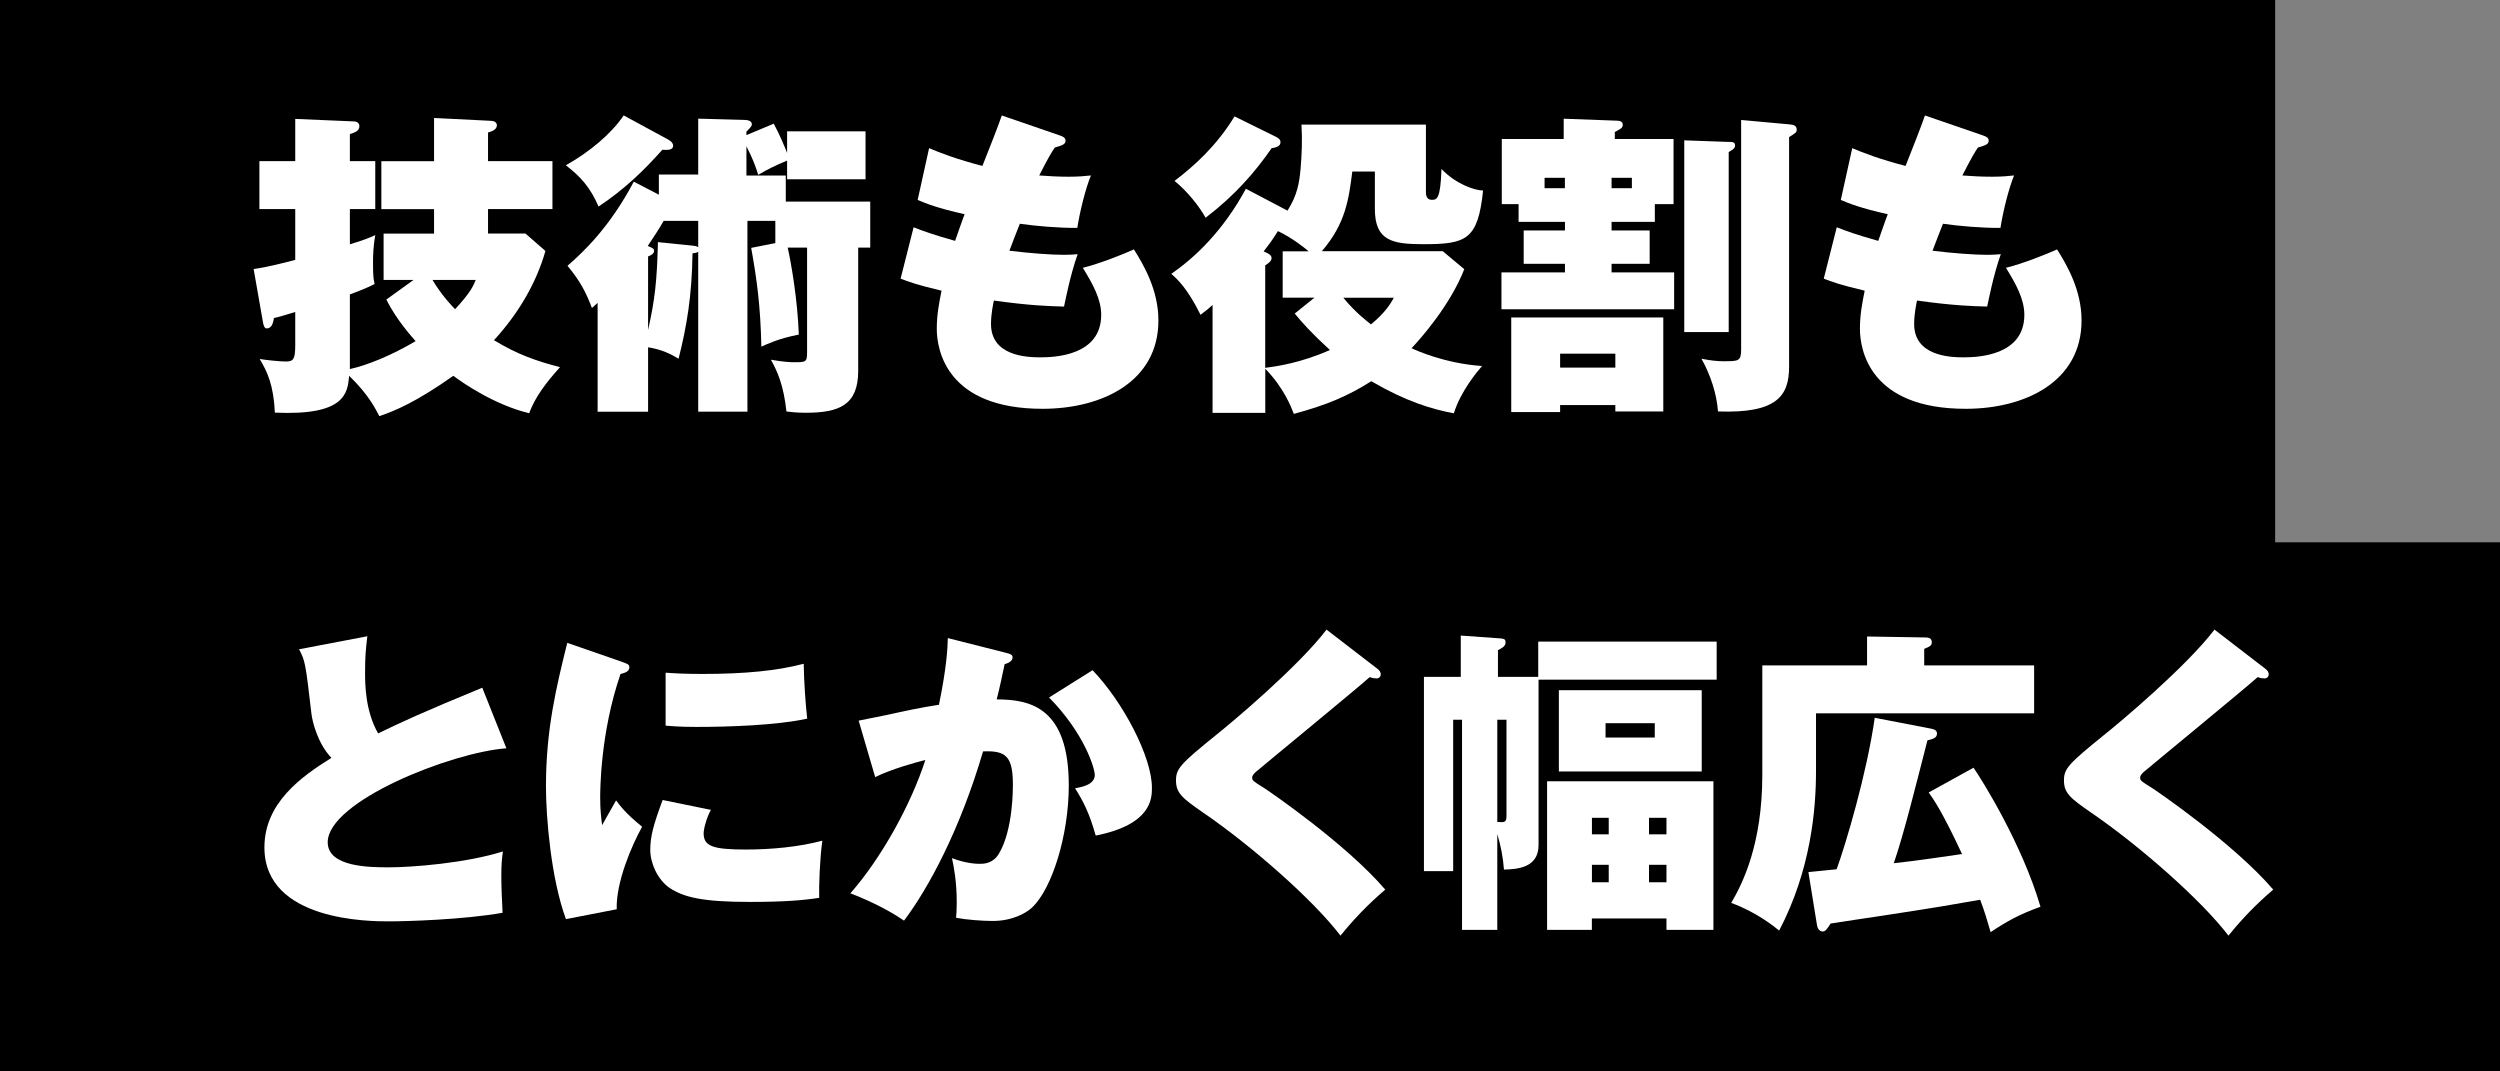
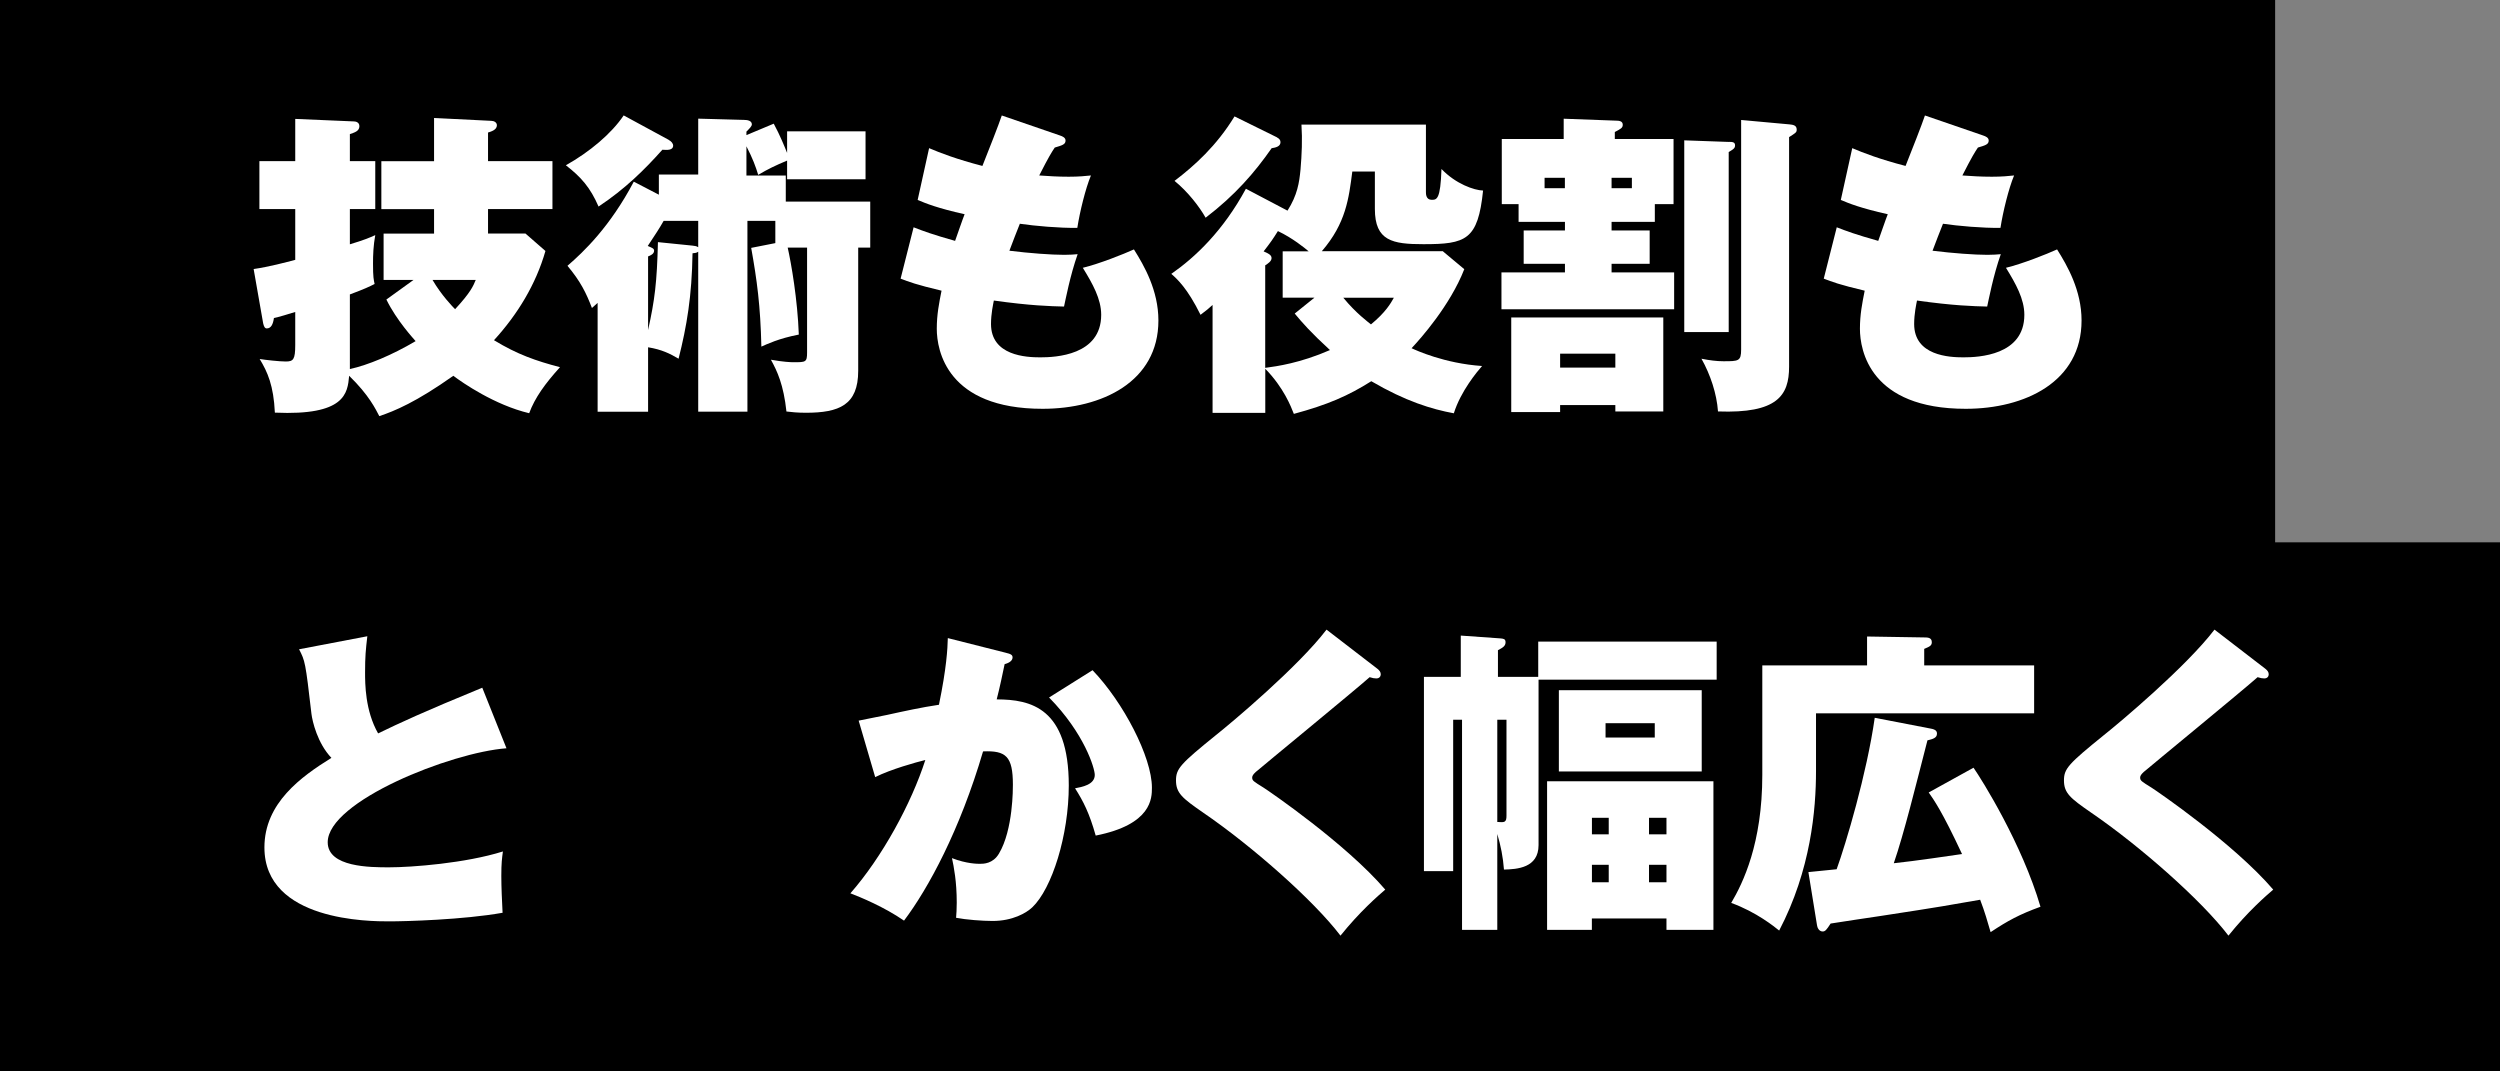
<svg xmlns="http://www.w3.org/2000/svg" id="_レイヤー_2" data-name="レイヤー_2" width="378" height="162" viewBox="0 0 378 162">
  <rect x="0" y="0" width="378" height="162" fill="#808080" stroke="none" />
  <defs>
    <style>
      .cls-1 {
        fill: #fff;
      }
    </style>
  </defs>
  <g id="_デザイン" data-name="デザイン">
    <rect width="344" height="88" />
    <rect y="82" width="378" height="80" />
    <g>
      <path class="cls-1" d="M62.56,42.33h-4.56v-7.01h7.63v-3.7h-7.97v-7.25h7.97v-6.53l8.64.43c.43,0,.86.24.86.67,0,.72-.91.96-1.34,1.1v4.32h9.74v7.25h-9.74v3.7h5.66l3.02,2.64c-1.44,5.04-4.22,9.6-7.78,13.49,3.55,2.16,6.34,3.12,9.98,4.08-2.26,2.5-3.79,4.61-4.66,6.96-5.23-1.25-10.08-4.61-11.47-5.66-5.62,3.98-8.88,5.33-11.19,6.1-.53-1.01-1.54-3.17-4.56-6.1-.24,2.64-.58,6.05-11.23,5.57-.19-4.08-1.1-6.14-2.3-8.11.82.14,3.02.38,3.94.38,1.15,0,1.44-.29,1.44-2.5v-4.99c-.77.24-2.64.82-3.22.91-.14.96-.43,1.58-1.1,1.58-.29,0-.43-.34-.53-.77l-1.44-8.21c2.35-.34,4.85-1.01,6.29-1.39v-7.68h-5.42v-7.25h5.42v-6.38l8.88.38c.29,0,.82.14.82.72,0,.77-.77.96-1.44,1.2v4.08h3.84v7.25h-3.84v5.33c2.21-.67,2.88-.96,3.84-1.39-.29,1.58-.34,2.98-.34,4.32,0,2.06.1,2.4.24,3.07-.86.43-1.44.72-3.74,1.58v11.28c2.69-.58,6.38-2.11,9.94-4.22-.24-.29-2.88-3.12-4.42-6.29l4.13-2.98ZM65.4,42.33c1.34,2.3,3.07,4.08,3.41,4.42,2.35-2.54,2.74-3.5,3.12-4.42h-6.53Z" />
      <path class="cls-1" d="M101.11,21.16c.38.19.67.53.67.86,0,.72-.91.67-1.63.62-2.69,3.02-5.66,5.95-9.65,8.59-1.25-2.88-2.64-4.46-4.94-6.24,3.6-2.02,6.91-4.8,8.74-7.54l6.82,3.7ZM99.62,26.39h5.95v-8.45l6.96.19c.43,0,1.15.1,1.15.67,0,.29-.34.62-.82,1.1v.53l4.13-1.73c.96,1.78,1.63,3.46,2.02,4.42v-3.26h11.86v7.25h-11.86v-2.83c-1.82.77-2.83,1.25-4.37,2.16-.38-1.25-.82-2.45-1.78-4.32v4.42h5.95v3.94h12.77v6.96h-1.82v18.63c0,5.18-2.88,6.34-7.92,6.34-1.25,0-2.21-.1-2.93-.19-.43-4.03-1.39-6.1-2.35-7.83,1.92.34,2.98.38,3.41.38,1.87,0,2.06,0,2.06-1.49v-15.84h-2.93c.53,2.35,1.49,7.83,1.68,13.15-3.02.58-4.8,1.44-5.66,1.82-.14-6.19-.67-10.08-1.54-14.93l3.65-.72v-3.36h-4.22v28.85h-7.44v-24.19c-.29.19-.38.19-.86.24-.1,6.48-.86,10.99-2.11,15.94-1.3-.77-2.54-1.39-4.61-1.73v9.75h-7.63v-16.46c-.19.19-.34.29-.86.77-.86-2.26-1.73-4.03-3.7-6.38,2.45-2.11,6.43-5.9,10.03-12.72l3.79,1.97v-3.02ZM100.34,33.4c-.62,1.1-1.25,2.06-2.4,3.79.67.29.96.38.96.72,0,.48-.53.72-.91.86v11.14c1.01-4.56,1.34-7.2,1.49-13.3l5.23.53c.34.05.58.05.86.24v-3.98h-5.23Z" />
      <path class="cls-1" d="M138.12,34.36c1.49.58,2.88,1.1,6.29,2.06.24-.67,1.2-3.46,1.44-4.03-4.08-.91-5.86-1.63-7.1-2.16l1.73-7.83c1.68.72,4.18,1.68,8.06,2.69,1.01-2.54,2.45-6.19,2.93-7.63l8.78,3.02c.43.14.86.34.86.77,0,.58-.48.72-1.63,1.06-.48.72-.86,1.3-2.35,4.22,1.44.1,2.74.19,4.46.19,1.54,0,2.5-.1,3.36-.19-.82,1.97-1.68,5.47-2.06,7.92-2.69.05-6.43-.29-8.69-.62-.48,1.2-1.06,2.69-1.58,4.08,3.07.38,6.34.62,8.3.62.86,0,1.44-.05,2.02-.1-1.15,3.26-1.82,6.86-2.06,7.92-2.11-.05-5.14-.14-10.61-.91-.1.53-.43,1.97-.43,3.55,0,4.8,5.33,5.04,7.44,5.04,2.3,0,9.22-.29,9.22-6.43,0-2.4-1.3-4.71-2.78-7.11,2.54-.62,6.14-2.06,7.73-2.78,1.54,2.45,3.7,6.19,3.7,10.75,0,9.26-8.54,13.35-17.52,13.35-14.45,0-15.99-8.83-15.99-12.1,0-2.16.34-3.84.72-5.76-3.84-.91-4.94-1.34-6.19-1.82l1.97-7.78Z" />
      <path class="cls-1" d="M218.18,38.01l3.22,2.69c-2.16,5.52-6.62,10.51-7.97,11.95.62.29,4.94,2.3,10.66,2.69-.72.82-3.22,3.79-4.27,7.15-3.36-.62-7.3-1.82-12.48-4.85-3.5,2.21-6.58,3.55-11.71,4.94-.43-1.1-1.54-3.98-4.32-6.82v6.67h-7.97v-16.32c-.53.48-.91.82-1.82,1.49-2.02-4.08-3.55-5.42-4.42-6.19,3.6-2.5,7.82-6.48,11.28-12.87l6.29,3.31c1.49-2.35,1.78-4.22,1.97-6.24.19-2.26.29-4.51.14-6.77h18.82v10.22c0,.24,0,1.15.86,1.15.77,0,1.34,0,1.49-4.66,2.16,2.26,4.94,3.22,6.29,3.26-.77,7.49-2.59,8.11-9.02,8.11-4.66,0-7.34-.48-7.34-5.33v-5.66h-3.41c-.53,4.08-.96,7.82-4.61,12.05h18.34ZM193.08,20.78c.38.19.53.43.53.72,0,.67-.77.82-1.34.91-2.54,3.65-5.52,7.11-9.98,10.51-.91-1.63-2.69-3.94-4.7-5.57,3.02-2.3,6.34-5.28,9.07-9.75l6.43,3.17ZM197.88,38.01c-.62-.53-2.45-2.02-4.66-3.07-.82,1.3-1.01,1.58-2.16,3.07.67.29,1.2.53,1.2,1.01s-.53.82-.96,1.1v15.5c1.78-.24,5.28-.72,9.79-2.69-2.93-2.69-4.22-4.18-5.33-5.52l2.98-2.4h-4.8v-7.01h3.94ZM203.11,45.02c1.92,2.35,3.79,3.7,4.18,4.03,2.21-1.82,2.98-3.17,3.46-4.03h-7.63Z" />
      <path class="cls-1" d="M250.2,33.55h-6.53v1.3h5.76v5.04h-5.76v1.3h9.46v5.57h-26.11v-5.57h9.6v-1.3h-6.24v-5.04h6.24v-1.3h-7.01v-2.69h-2.54v-9.84h9.36v-3.07l7.87.29c.48,0,1.06.05,1.06.62,0,.48-.29.62-1.2,1.1v1.06h8.88v9.84h-2.83v2.69ZM235.89,61.24v1.06h-7.39v-14.3h22.99v14.21h-7.25v-.96h-8.35ZM236.61,28.46v-1.58h-3.07v1.58h3.07ZM244.24,55.58v-2.11h-8.35v2.11h8.35ZM246.74,28.46v-1.58h-3.07v1.58h3.07ZM261.38,21.45c.62,0,.96.05.96.53,0,.43-.24.58-.96,1.01v27.22h-6.72v-28.99l6.72.24ZM270.6,18.81c.43.05,1.06.1,1.06.77,0,.43-.1.48-1.15,1.15v34.71c0,4.37-1.78,7.1-10.75,6.77-.19-2.69-1.15-5.57-2.5-7.97,1.25.24,2.26.38,3.31.38,2.3,0,2.69,0,2.69-1.78V18.14l7.34.67Z" />
      <path class="cls-1" d="M277.7,34.36c1.49.58,2.88,1.1,6.29,2.06.24-.67,1.2-3.46,1.44-4.03-4.08-.91-5.86-1.63-7.1-2.16l1.73-7.83c1.68.72,4.18,1.68,8.06,2.69,1.01-2.54,2.45-6.19,2.93-7.63l8.78,3.02c.43.14.86.34.86.77,0,.58-.48.72-1.63,1.06-.48.72-.86,1.3-2.35,4.22,1.44.1,2.74.19,4.46.19,1.54,0,2.5-.1,3.36-.19-.82,1.97-1.68,5.47-2.06,7.92-2.69.05-6.43-.29-8.69-.62-.48,1.2-1.06,2.69-1.58,4.08,3.07.38,6.34.62,8.3.62.86,0,1.44-.05,2.02-.1-1.15,3.26-1.82,6.86-2.06,7.92-2.11-.05-5.14-.14-10.61-.91-.1.53-.43,1.97-.43,3.55,0,4.8,5.33,5.04,7.44,5.04,2.3,0,9.22-.29,9.22-6.43,0-2.4-1.3-4.71-2.78-7.11,2.54-.62,6.14-2.06,7.73-2.78,1.54,2.45,3.7,6.19,3.7,10.75,0,9.26-8.54,13.35-17.52,13.35-14.45,0-15.99-8.83-15.99-12.1,0-2.16.34-3.84.72-5.76-3.84-.91-4.94-1.34-6.19-1.82l1.97-7.78Z" />
-       <path class="cls-1" d="M76.58,113.14c-8.4.62-27.03,8.02-27.03,14.21,0,3.79,6.48,3.79,9.26,3.79,3.46,0,11.57-.62,17.23-2.4-.14,1.06-.24,1.73-.24,3.7,0,1.73.1,3.74.19,5.57-5.95,1.06-14.69,1.3-17.14,1.3-2.88,0-18.87,0-18.87-11.18,0-6.72,5.57-10.71,10.13-13.54-2.11-2.21-2.88-5.52-3.02-6.67-.91-7.87-.96-7.97-1.87-9.75l10.32-1.97c-.24,2.06-.34,3.02-.34,5.47,0,1.68,0,5.76,1.97,9.22,3.26-1.58,6.77-3.22,15.75-6.91l3.65,9.17Z" />
-       <path class="cls-1" d="M94.2,100.13c.67.24.96.34.96.77,0,.67-.77.86-1.34,1.01-3.07,8.93-3.07,17.67-3.07,18.72,0,1.78.14,2.98.29,4.13.34-.58,1.82-3.22,2.11-3.74.58.77,1.39,1.92,3.94,3.98-1.58,2.83-3.98,8.45-3.84,12.48l-7.68,1.49c-2.26-6.14-3.02-15.41-3.02-20.07,0-8.64,1.58-15.07,3.22-21.7l8.45,2.93ZM107.49,122.45c-.58,1.01-1.1,2.78-1.1,3.55,0,1.97,1.44,2.45,6.43,2.45,3.65,0,7.97-.38,11.52-1.34-.38,2.64-.53,6.77-.48,8.64-2.4.38-5.33.62-10.51.62-7.2,0-9.98-.72-12.1-2.11-1.82-1.25-2.93-3.74-2.93-5.76s.48-3.79,1.87-7.54l7.3,1.49ZM100.63,101.71c1.3.1,2.93.19,5.62.19,6.38,0,11.28-.48,15.27-1.54.05,2.93.29,6.19.53,8.3-4.61,1.01-11.86,1.25-16.75,1.25-.86,0-2.54,0-4.66-.19v-8.02Z" />
+       <path class="cls-1" d="M76.58,113.14c-8.4.62-27.03,8.02-27.03,14.21,0,3.79,6.48,3.79,9.26,3.79,3.46,0,11.57-.62,17.23-2.4-.14,1.06-.24,1.73-.24,3.7,0,1.73.1,3.74.19,5.57-5.95,1.06-14.69,1.3-17.14,1.3-2.88,0-18.87,0-18.87-11.18,0-6.72,5.57-10.71,10.13-13.54-2.11-2.21-2.88-5.52-3.02-6.67-.91-7.87-.96-7.97-1.87-9.75l10.32-1.97c-.24,2.06-.34,3.02-.34,5.47,0,1.68,0,5.76,1.97,9.22,3.26-1.58,6.77-3.22,15.75-6.91Z" />
      <path class="cls-1" d="M152.04,98.69c.82.19,1.06.34,1.06.72,0,.62-.82.91-1.2,1.01-.38,1.78-.67,3.26-1.2,5.33,5.18,0,10.9,1.3,10.9,13.01,0,7.54-2.54,15.6-5.52,18.43-.91.86-2.98,2.06-6,2.06-1.54,0-4.03-.19-5.52-.48.05-.62.1-1.3.1-2.3,0-3.17-.43-5.38-.72-6.72,2.21.86,3.89.86,4.22.86.53,0,1.97,0,2.88-1.54,2.16-3.6,2.11-9.99,2.11-10.42,0-4.32-1.06-5.18-4.51-5.04-3.5,11.91-8.26,20.69-11.95,25.59-2.98-2.06-6.58-3.55-8.11-4.13,4.8-5.47,9.22-13.59,11.33-20.16-1.39.34-5.18,1.39-7.58,2.59l-2.5-8.54c1.44-.29,2.88-.58,4.27-.86,2.64-.58,5.23-1.15,7.87-1.54,1.15-5.57,1.3-8.45,1.34-10.08l8.74,2.21ZM165.19,101.33c4.66,4.85,8.98,13.15,8.98,17.76,0,1.58,0,5.57-8.5,7.25-.96-3.41-1.87-5.18-3.12-7.15,1.01-.19,2.98-.53,2.98-2.02,0-1.01-1.58-6.29-6.91-11.71l6.58-4.13Z" />
      <path class="cls-1" d="M208.29,101.14c.29.24.48.48.48.82,0,.29-.19.62-.67.62-.29,0-.58-.05-1.01-.19-2.21,1.97-16.42,13.63-16.9,14.07-.38.29-.86.72-.86,1.1,0,.48.19.58,1.73,1.54.77.48,12.48,8.5,18.39,15.41-1.06.91-3.84,3.31-6.77,6.96-4.13-5.42-13.49-13.63-20.79-18.62-3.12-2.16-4.08-2.93-4.08-4.85,0-1.78.67-2.5,6.05-6.86,2.3-1.82,12.43-10.32,16.71-15.94l7.73,5.95Z" />
      <path class="cls-1" d="M232.58,102.34v-5.33h26.98v5.76h-26.93v25.01c0,3.46-3.26,3.65-5.23,3.7-.14-1.87-.48-3.6-1.01-5.38v14.5h-5.33v-31.78h-1.34v22.9h-4.42v-29.38h5.57v-6.24l6.05.43c.38.05.72.05.72.58,0,.58-.43.82-1.15,1.2v4.03h6.1ZM226.39,108.82v15.46c.58.05.91.05,1.1-.05.24-.14.29-.43.29-.91v-14.5h-1.39ZM240.69,138.87v1.73h-6.77v-22.47h25.15v22.47h-7.1v-1.73h-11.28ZM257.3,104.36v12.29h-21.6v-12.29h21.6ZM243.24,126.15v-2.5h-2.54v2.5h2.54ZM243.24,133.4v-2.64h-2.54v2.64h2.54ZM242.76,109.35v2.16h7.44v-2.16h-7.44ZM251.97,126.15v-2.5h-2.64v2.5h2.64ZM249.33,130.76v2.64h2.64v-2.64h-2.64Z" />
      <path class="cls-1" d="M307.56,100.61v7.25h-32.98v8.74c0,5.76-.77,14.93-5.57,24.1-.72-.58-3.41-2.78-7.25-4.18,1.78-3.02,4.7-8.98,4.7-19.35v-16.56h15.84v-4.37l8.64.14c.48,0,1.15,0,1.15.72,0,.53-.34.67-1.15,1.01v2.5h16.61ZM298.39,116.07c1.3,1.87,7.34,11.52,10.13,21.03-3.17,1.15-4.94,2.11-7.54,3.84-.48-1.63-.86-3.02-1.58-4.9-4.7.82-5.62,1.01-15.03,2.45-1.2.19-6.53.96-7.58,1.15-.62.96-.82,1.2-1.2,1.2-.58,0-.82-.62-.86-.96l-1.3-8.02c.67-.05,3.65-.38,4.27-.43,1.39-3.84,4.56-14.45,5.76-22.9l8.45,1.63c.82.14.96.43.96.77,0,.67-.67.82-1.44,1.01-1.78,6.91-3.55,14.11-5.09,18.58,3.26-.34,8.64-1.15,10.32-1.39-3.02-6.48-4.27-8.21-5.04-9.31l6.77-3.74Z" />
      <path class="cls-1" d="M342.55,101.14c.29.24.48.48.48.82,0,.29-.19.62-.67.62-.29,0-.58-.05-1.01-.19-2.21,1.97-16.42,13.63-16.9,14.07-.38.29-.86.72-.86,1.1,0,.48.19.58,1.73,1.54.77.48,12.48,8.5,18.39,15.41-1.06.91-3.84,3.31-6.77,6.96-4.13-5.42-13.49-13.63-20.79-18.62-3.12-2.16-4.08-2.93-4.08-4.85,0-1.78.67-2.5,6.05-6.86,2.3-1.82,12.43-10.32,16.71-15.94l7.73,5.95Z" />
    </g>
  </g>
</svg>